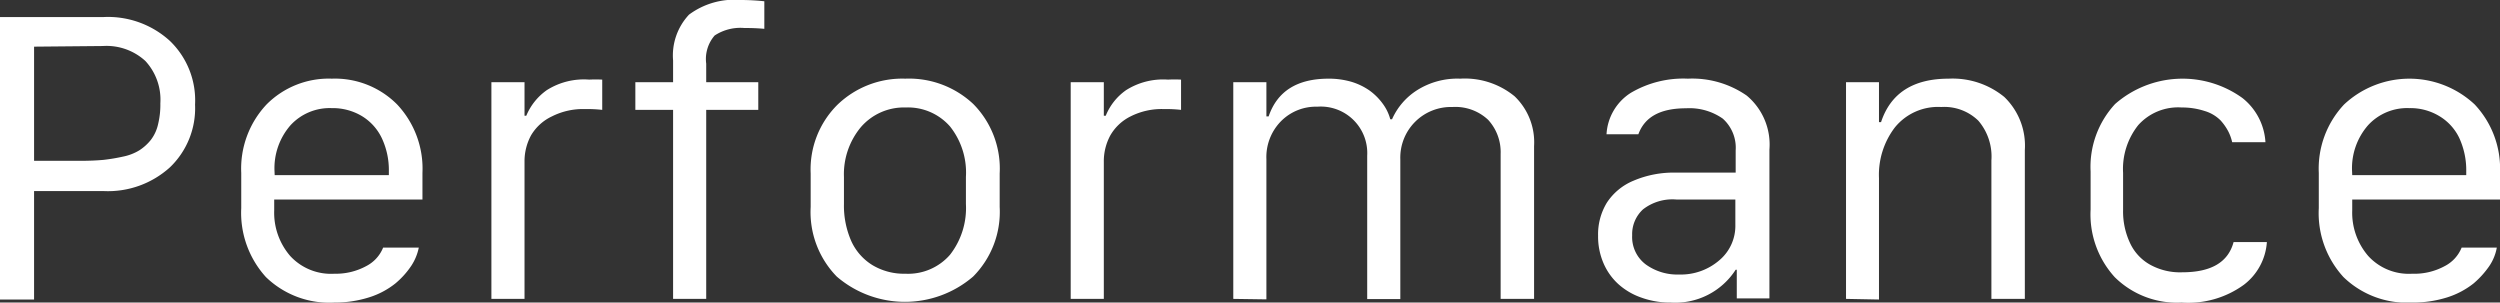
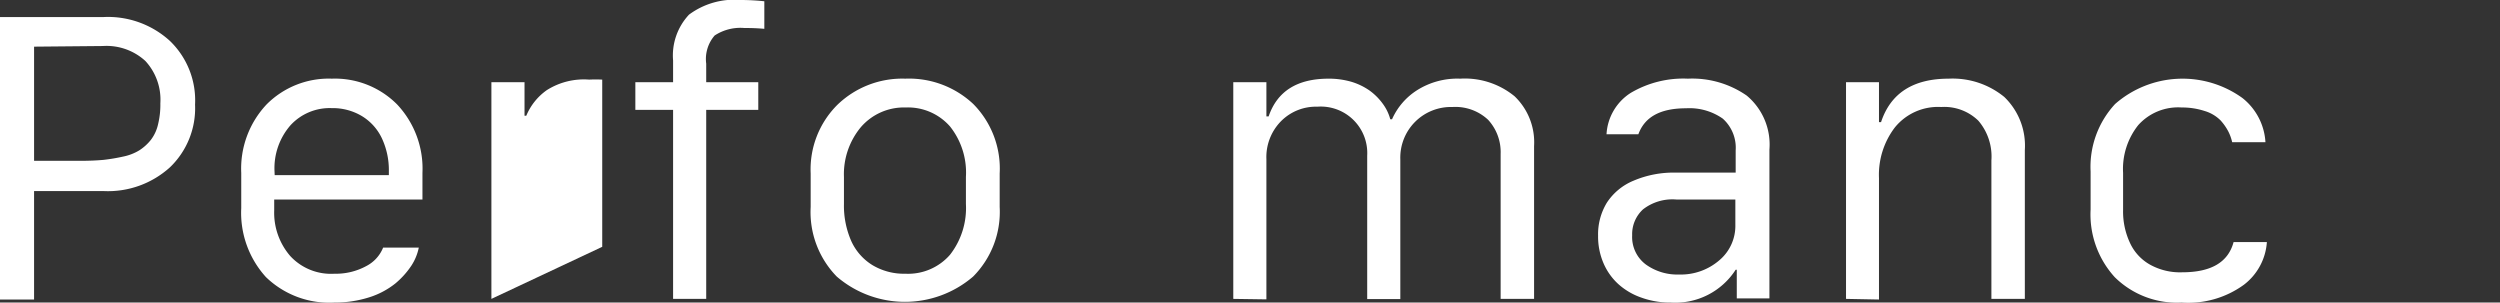
<svg xmlns="http://www.w3.org/2000/svg" height="19" viewBox="0 0 157 19" width="157">
  <rect x="0" y="0" width="157" height="19" fill="#333333" stroke="none" />
  <g fill="#fff">
    <path d="m0 1.07h6.52a5.76 5.76 0 0 1 4.15 1.5 5.18 5.18 0 0 1 1.58 4 5.14 5.14 0 0 1 -1.58 3.94 5.8 5.8 0 0 1 -4.15 1.49h-4.38v6.81h-2.14zm2.14 1.86v7.17h2.86q.85 0 1.5-.06a12.06 12.06 0 0 0 1.25-.21 3.16 3.16 0 0 0 1-.39 3 3 0 0 0 .72-.65 2.52 2.52 0 0 0 .46-1 5.13 5.13 0 0 0 .14-1.3 3.58 3.58 0 0 0 -.94-2.66 3.61 3.61 0 0 0 -2.67-.94z" />
    <path d="m21 19a5.71 5.71 0 0 1 -4.3-1.6 6 6 0 0 1 -1.55-4.33v-2.21a5.88 5.88 0 0 1 1.59-4.3 5.5 5.5 0 0 1 4.1-1.62 5.5 5.5 0 0 1 4.1 1.62 5.88 5.88 0 0 1 1.59 4.3v1.67h-9.31v.69a4.16 4.16 0 0 0 1 2.85 3.48 3.48 0 0 0 2.78 1.12 4 4 0 0 0 2-.48 2.25 2.25 0 0 0 1.06-1.16h2.24a3.25 3.25 0 0 1 -.47 1.14 5.27 5.27 0 0 1 -1 1.11 5.06 5.06 0 0 1 -1.64.87 7.1 7.1 0 0 1 -2.19.33zm-3.75-8h7.17v-.24a4.7 4.7 0 0 0 -.45-2.1 3.25 3.25 0 0 0 -1.26-1.38 3.56 3.56 0 0 0 -1.88-.49 3.34 3.34 0 0 0 -2.59 1.08 4.1 4.1 0 0 0 -1 2.89z" />
-     <path d="m30.86 18.77v-13.61h2.08v2.11h.11a3.7 3.7 0 0 1 1.29-1.61 4.35 4.35 0 0 1 2.66-.66 8 8 0 0 1 .82 0v1.9a8.29 8.29 0 0 0 -1.08-.05 4.32 4.32 0 0 0 -2.08.46 3 3 0 0 0 -1.31 1.19 3.41 3.41 0 0 0 -.41 1.67v8.6z" />
+     <path d="m30.86 18.77v-13.61h2.08v2.11h.11a3.7 3.7 0 0 1 1.29-1.61 4.35 4.35 0 0 1 2.66-.66 8 8 0 0 1 .82 0v1.9v8.6z" />
    <path d="m42.27 18.77v-11.87h-2.37v-1.74h2.37v-1.36a3.75 3.75 0 0 1 1-2.88 4.76 4.76 0 0 1 3.25-.92 14.16 14.16 0 0 1 1.48.08v1.73a12.39 12.39 0 0 0 -1.24-.05 2.94 2.94 0 0 0 -1.88.47 2.25 2.25 0 0 0 -.53 1.77v1.16h3.27v1.74h-3.27v11.87z" />
    <path d="m56.85 4.94a5.89 5.89 0 0 1 4.27 1.59 5.76 5.76 0 0 1 1.66 4.36v2.11a5.76 5.76 0 0 1 -1.67 4.37 6.57 6.57 0 0 1 -8.56 0 5.8 5.8 0 0 1 -1.64-4.37v-2.11a5.72 5.72 0 0 1 1.68-4.31 5.86 5.86 0 0 1 4.26-1.64zm-3.85 6.17v1.71a5.52 5.52 0 0 0 .46 2.32 3.44 3.44 0 0 0 1.33 1.51 3.85 3.85 0 0 0 2.07.54 3.49 3.49 0 0 0 2.8-1.19 4.77 4.77 0 0 0 1-3.19v-1.7a4.65 4.65 0 0 0 -1-3.17 3.51 3.51 0 0 0 -2.78-1.19 3.57 3.57 0 0 0 -2.83 1.25 4.62 4.62 0 0 0 -1.05 3.11z" />
-     <path d="m67.24 18.77v-13.61h2.08v2.11h.12a3.61 3.61 0 0 1 1.28-1.61 4.35 4.35 0 0 1 2.63-.66 7.84 7.84 0 0 1 .82 0v1.9a8.22 8.22 0 0 0 -1.07-.05 4.33 4.33 0 0 0 -2.1.46 3 3 0 0 0 -1.27 1.19 3.41 3.41 0 0 0 -.41 1.67v8.6z" />
    <path d="m77.45 18.77v-13.61h2.08v2.15h.14c.54-1.58 1.79-2.37 3.77-2.37a5.06 5.06 0 0 1 1.44.2 4 4 0 0 1 1.12.54 3.71 3.71 0 0 1 .82.81 2.91 2.91 0 0 1 .49 1h.11a4.15 4.15 0 0 1 1.58-1.83 4.74 4.74 0 0 1 2.7-.72 4.92 4.92 0 0 1 3.42 1.11 4 4 0 0 1 1.22 3.13v9.59h-2.1v-9.1a3 3 0 0 0 -.78-2.14 3 3 0 0 0 -2.25-.81 3.18 3.18 0 0 0 -3.27 3.28v8.78h-2.08v-9a2.92 2.92 0 0 0 -3.13-3.08 3.09 3.09 0 0 0 -2.29.92 3.21 3.21 0 0 0 -.91 2.38v8.8z" />
    <path d="m104.92 19a5.27 5.27 0 0 1 -1.84-.31 4.21 4.21 0 0 1 -1.45-.85 3.8 3.8 0 0 1 -.93-1.31 4.23 4.23 0 0 1 -.34-1.72 3.82 3.82 0 0 1 .55-2.08 3.67 3.67 0 0 1 1.67-1.38 6.42 6.42 0 0 1 2.67-.51h3.75v-1.39a2.45 2.45 0 0 0 -.81-2 3.64 3.64 0 0 0 -2.3-.65c-1.62 0-2.6.54-3 1.63h-2a3.29 3.29 0 0 1 1.51-2.59 6.49 6.49 0 0 1 3.6-.9 6 6 0 0 1 3.69 1.06 4 4 0 0 1 1.43 3.39v9.35h-2.05v-1.8h-.07a4.51 4.51 0 0 1 -4.08 2.06zm.53-1.76a3.7 3.7 0 0 0 2.53-.9 2.82 2.82 0 0 0 1-2.22v-1.59h-3.7a3 3 0 0 0 -2.1.62 2.11 2.11 0 0 0 -.68 1.63 2.15 2.15 0 0 0 .86 1.83 3.39 3.39 0 0 0 2.09.63z" />
    <path d="m115.93 18.77v-13.61h2.07v2.51h.13q.9-2.73 4.25-2.73a5.12 5.12 0 0 1 3.49 1.15 4.24 4.24 0 0 1 1.29 3.33v9.35h-2.1v-8.7a3.45 3.45 0 0 0 -.82-2.49 3.06 3.06 0 0 0 -2.33-.86 3.49 3.49 0 0 0 -2.91 1.28 4.9 4.9 0 0 0 -1 3.18v7.63z" />
    <path d="m131.29 13.15v-2.38a5.8 5.8 0 0 1 1.54-4.24 6.43 6.43 0 0 1 8-.37 3.82 3.82 0 0 1 1.44 2.77h-2.09a2.83 2.83 0 0 0 -.24-.67 3.33 3.33 0 0 0 -.49-.7 2.35 2.35 0 0 0 -1-.59 4.54 4.54 0 0 0 -1.44-.22 3.36 3.36 0 0 0 -2.73 1.11 4.42 4.42 0 0 0 -.95 3v2.33a4.65 4.65 0 0 0 .44 2.08 3 3 0 0 0 1.27 1.36 3.88 3.88 0 0 0 2 .47c1.82 0 2.89-.63 3.23-1.9h2.09a3.68 3.68 0 0 1 -1.44 2.68 5.94 5.94 0 0 1 -3.92 1.12 5.55 5.55 0 0 1 -4.19-1.59 5.85 5.85 0 0 1 -1.52-4.26z" />
-     <path d="m151.47 19a5.71 5.71 0 0 1 -4.3-1.6 5.94 5.94 0 0 1 -1.55-4.33v-2.21a5.88 5.88 0 0 1 1.59-4.3 6 6 0 0 1 8.2 0 5.88 5.88 0 0 1 1.59 4.3v1.67h-9.28v.69a4.16 4.16 0 0 0 1 2.85 3.45 3.45 0 0 0 2.76 1.12 4 4 0 0 0 2.05-.48 2.25 2.25 0 0 0 1.06-1.16h2.21a3 3 0 0 1 -.46 1.14 5.57 5.57 0 0 1 -1 1.11 5.17 5.17 0 0 1 -1.64.87 7.15 7.15 0 0 1 -2.23.33zm-3.75-8h7.16v-.24a4.84 4.84 0 0 0 -.44-2.1 3.21 3.21 0 0 0 -1.27-1.38 3.5 3.5 0 0 0 -1.87-.49 3.33 3.33 0 0 0 -2.59 1.08 4.1 4.1 0 0 0 -1 2.89z" />
  </g>
</svg>